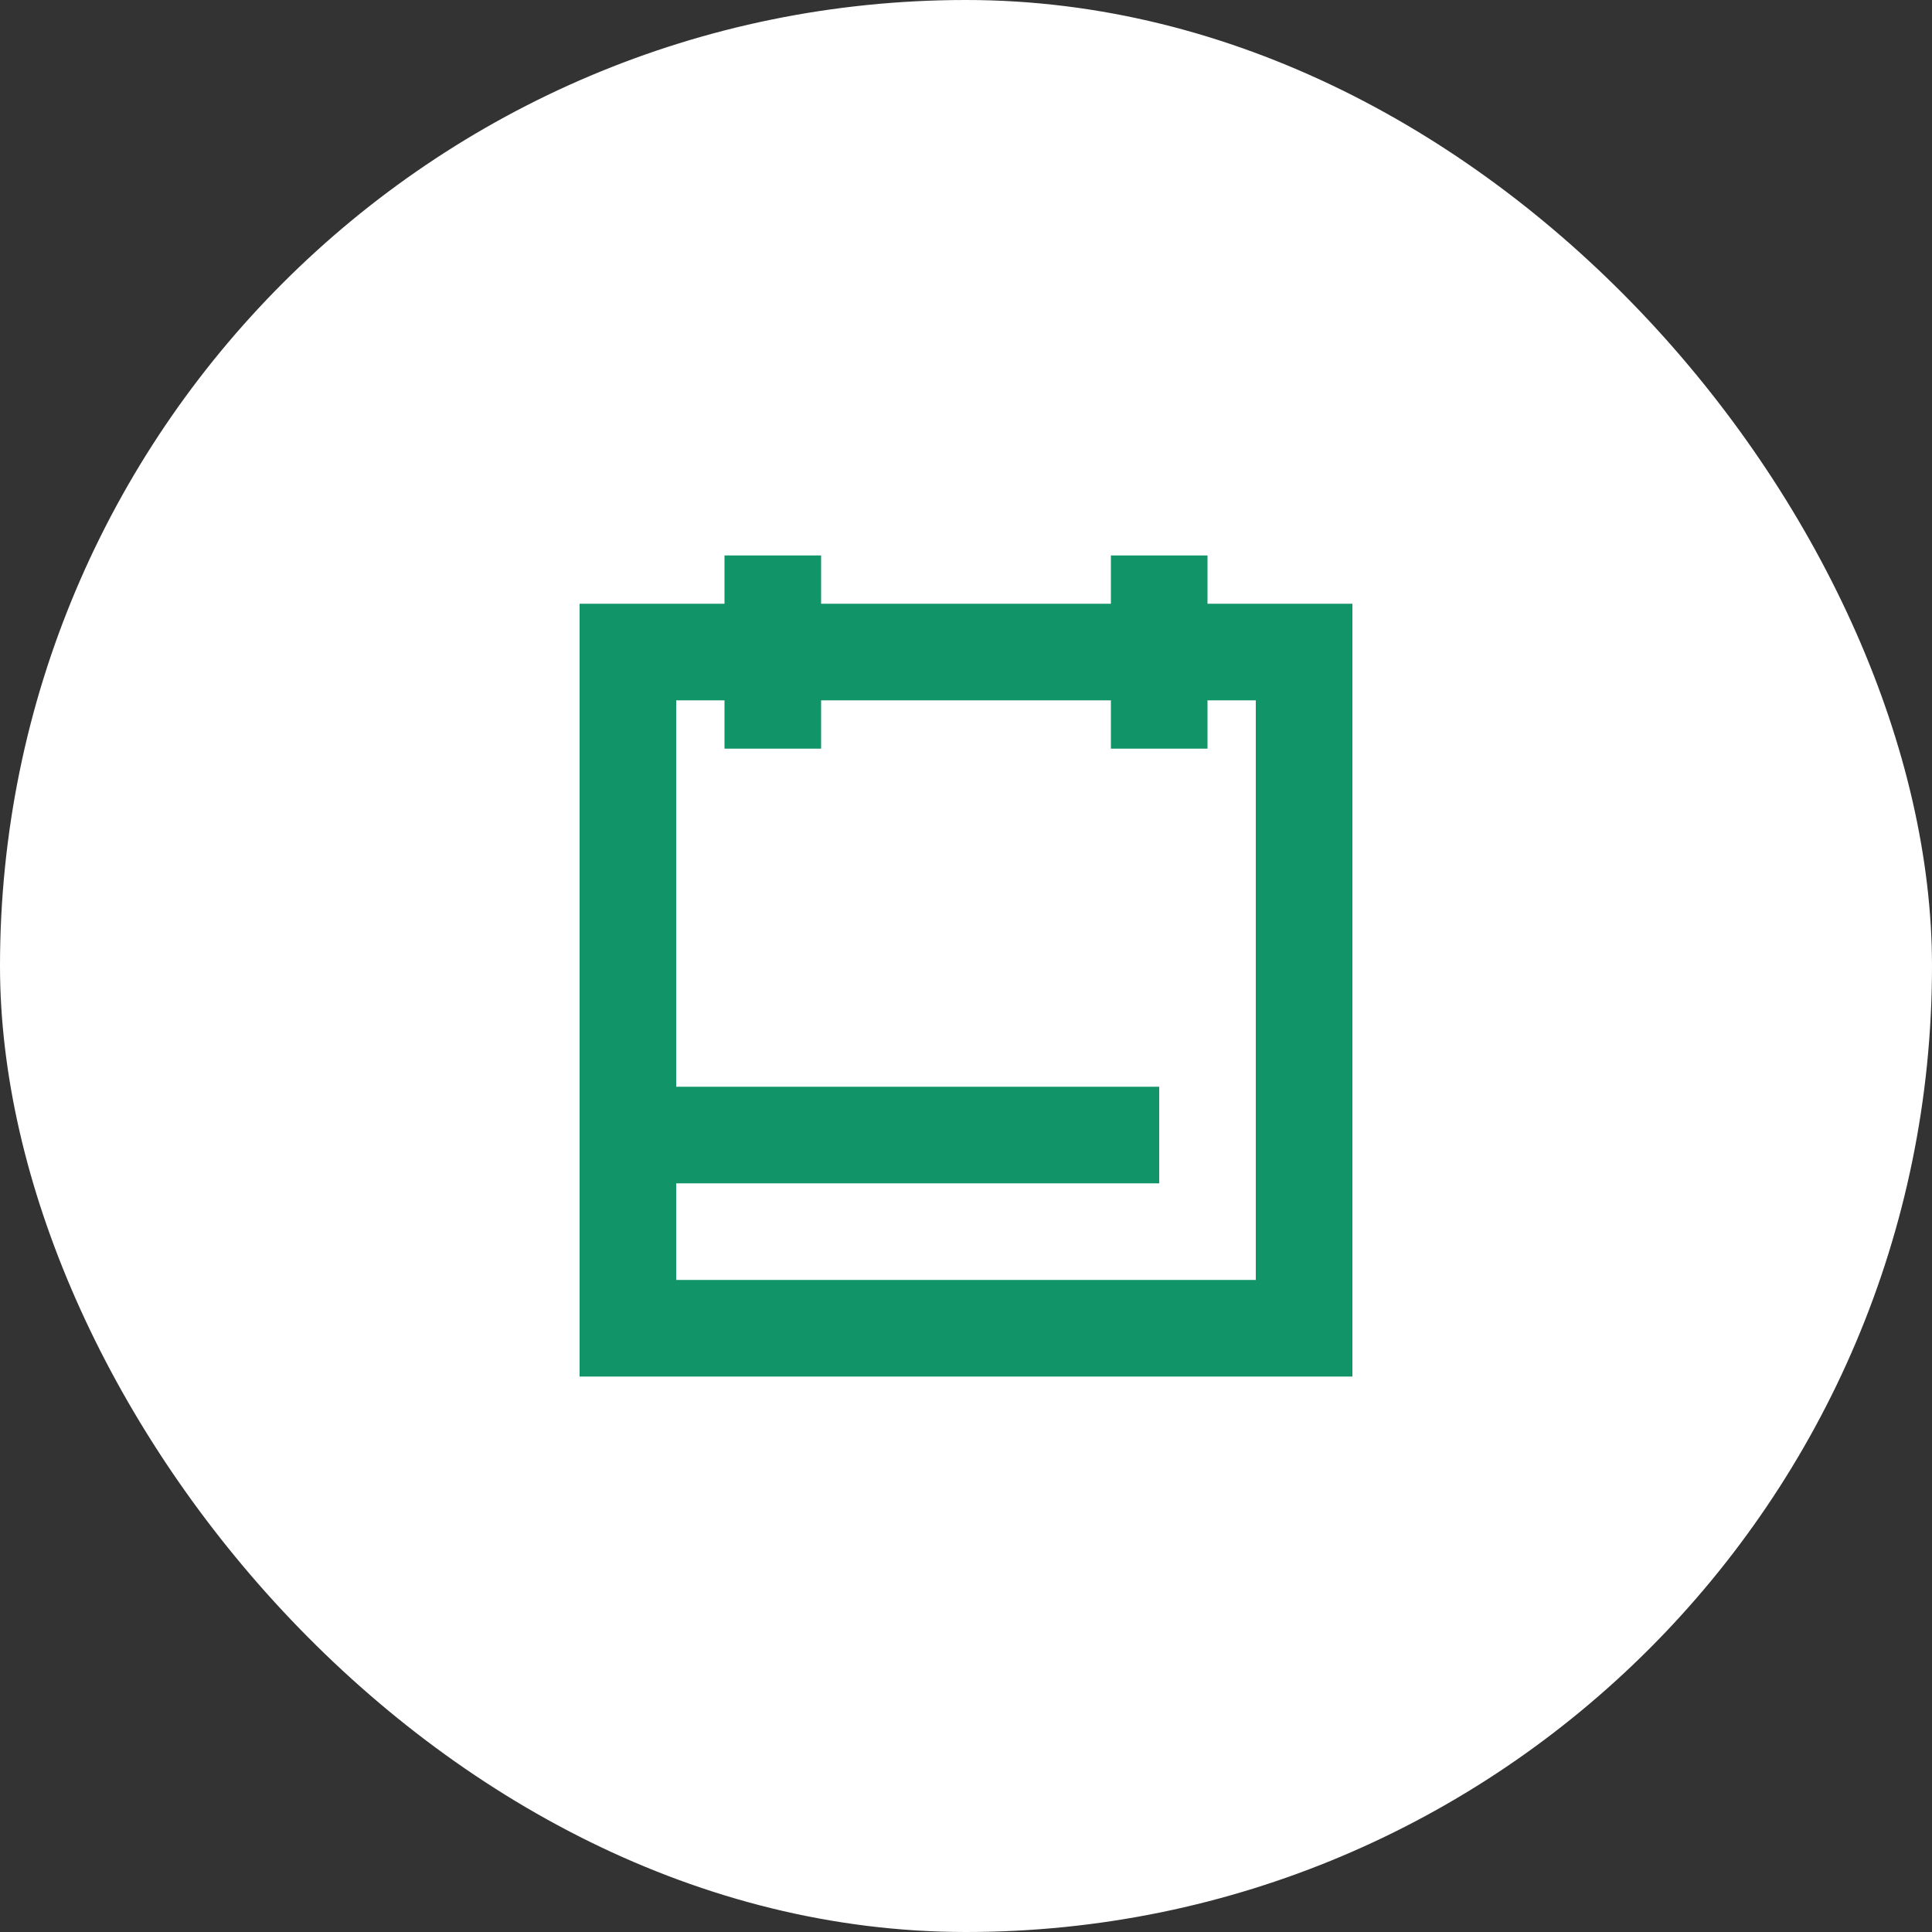
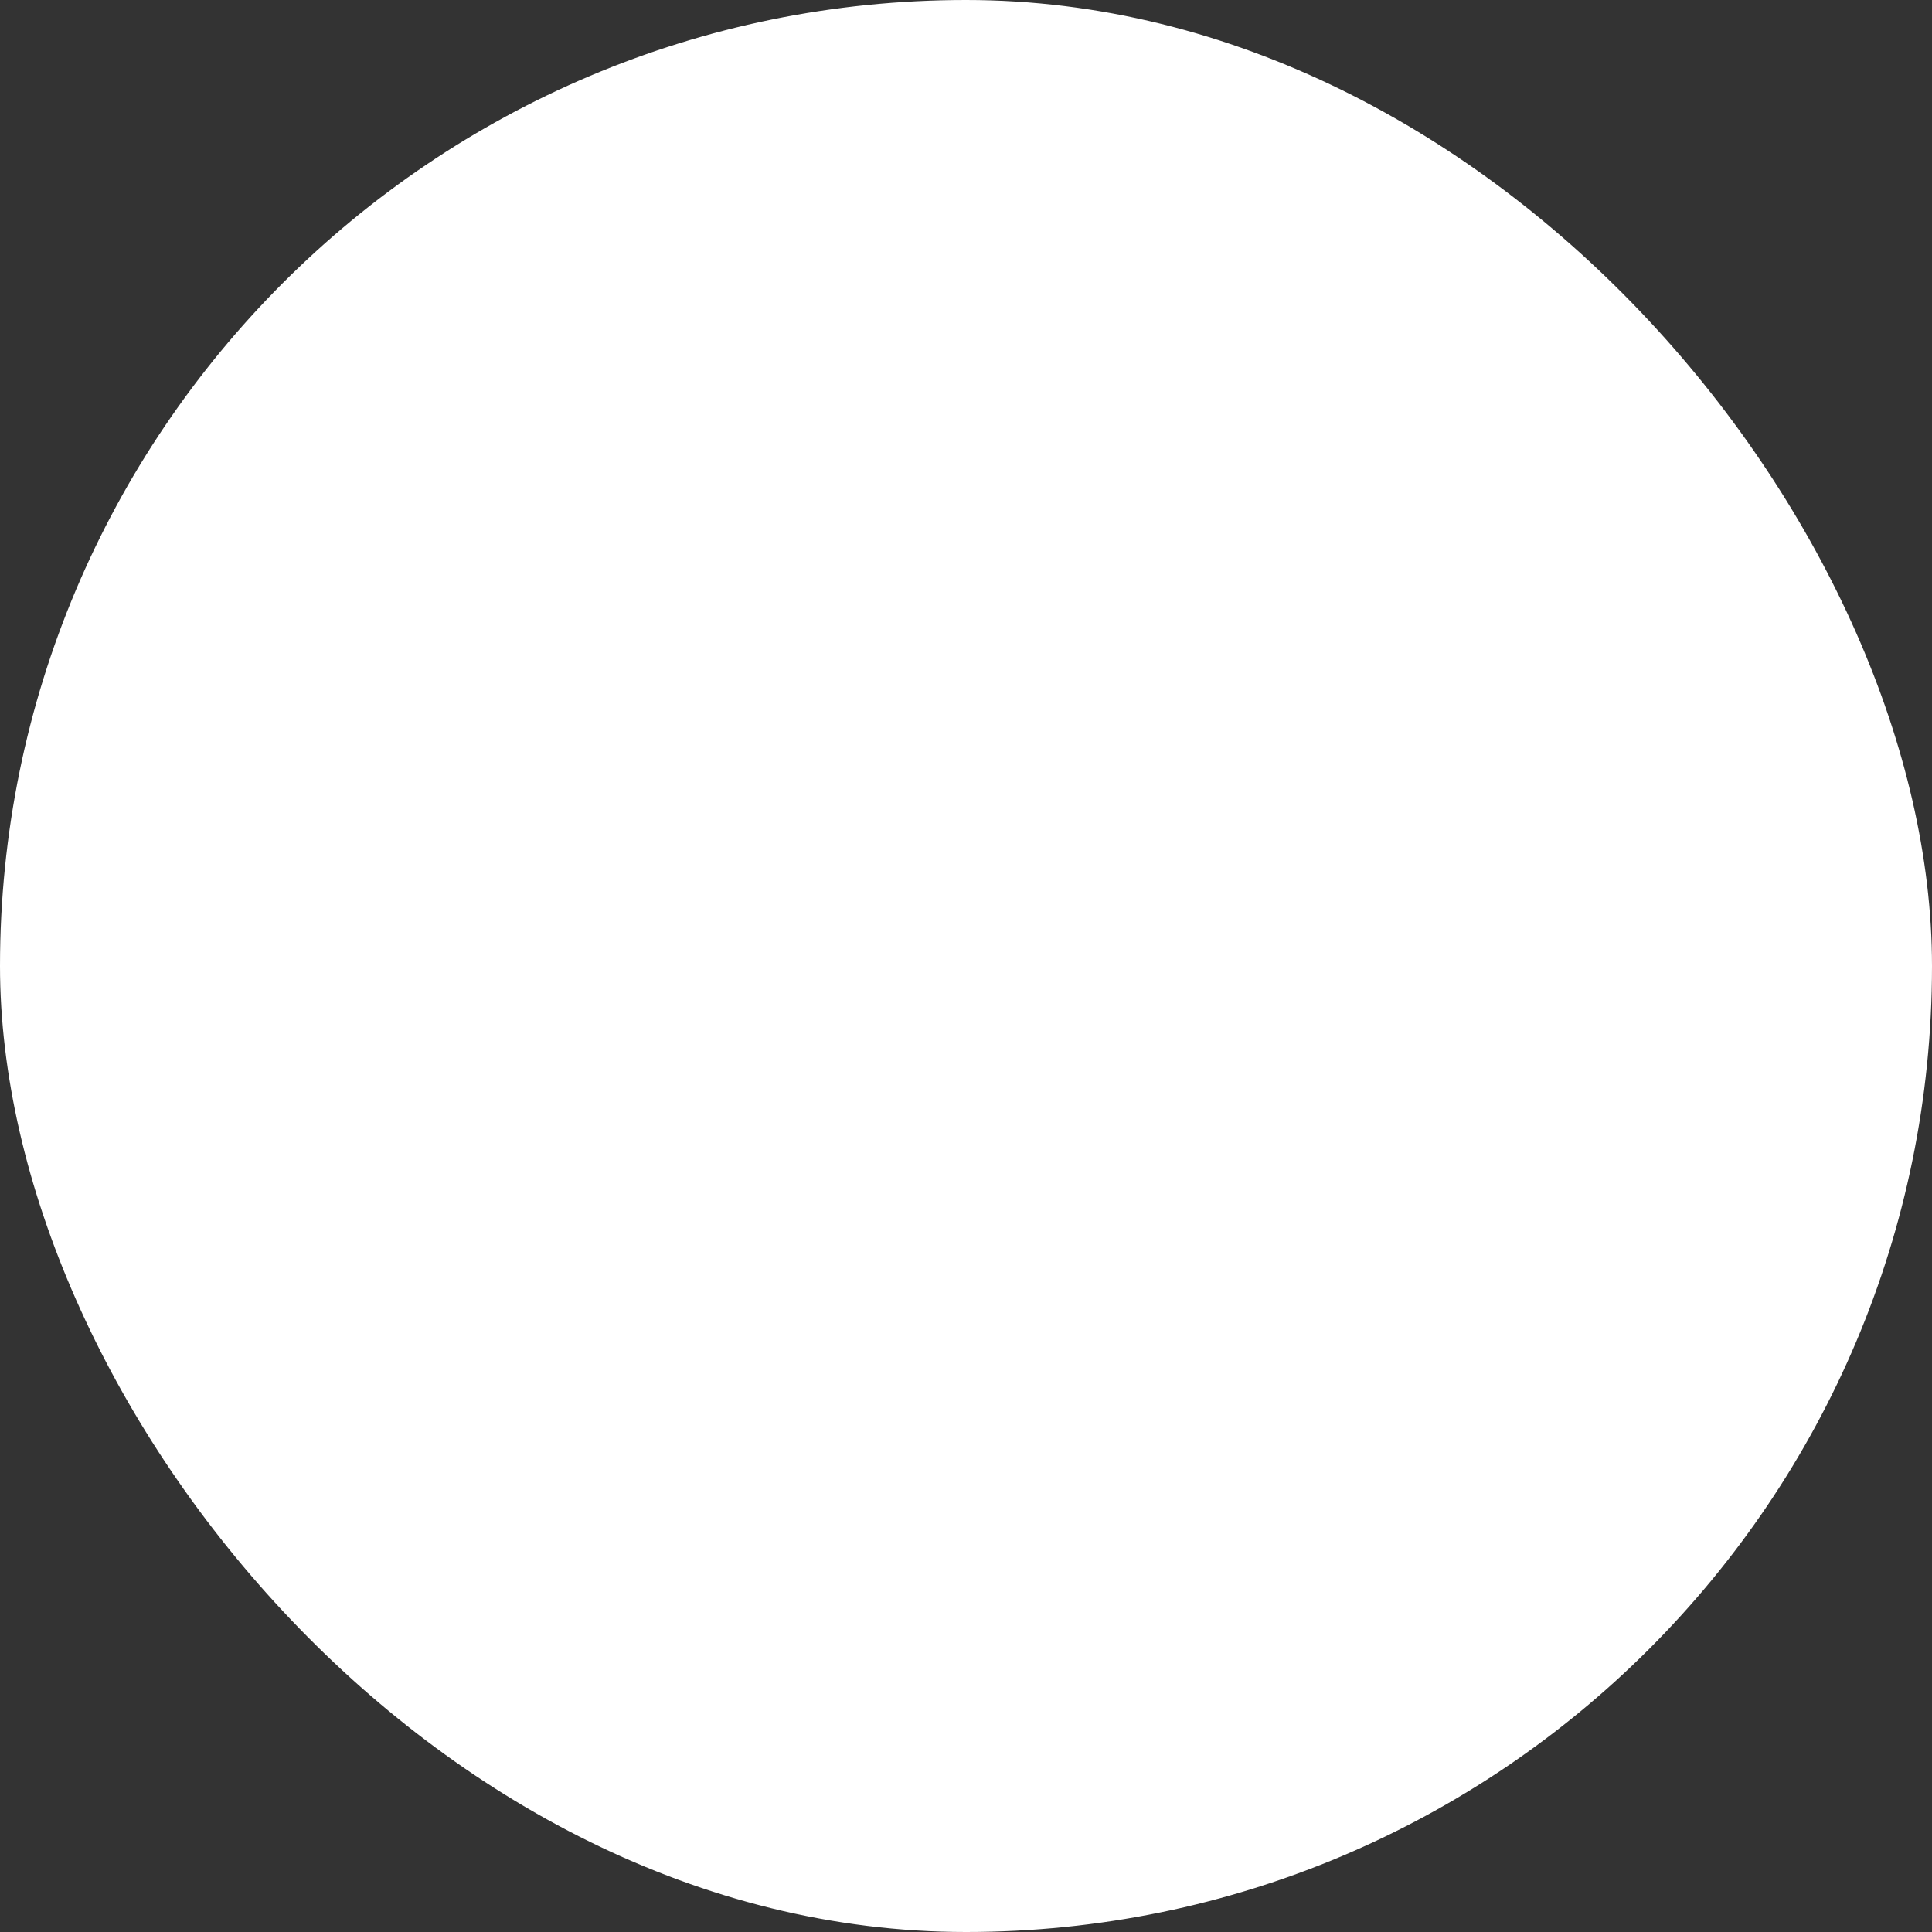
<svg xmlns="http://www.w3.org/2000/svg" width="40" height="40" viewBox="0 0 40 40" fill="none">
  <rect x="0" y="0" width="40" height="40" fill="#333333" stroke="none" />
  <rect width="40" height="40" rx="20" fill="white" />
-   <path fill-rule="evenodd" clip-rule="evenodd" d="M15 11.5V12.5H12V28.5H28V12.5H25V11.5H23V12.5H17V11.5H15ZM17 14.5V15.5H15V14.5H14V22.5H24V24.5H14V26.5H26V14.5H25V15.5H23V14.5H17Z" fill="#129469" />
</svg>